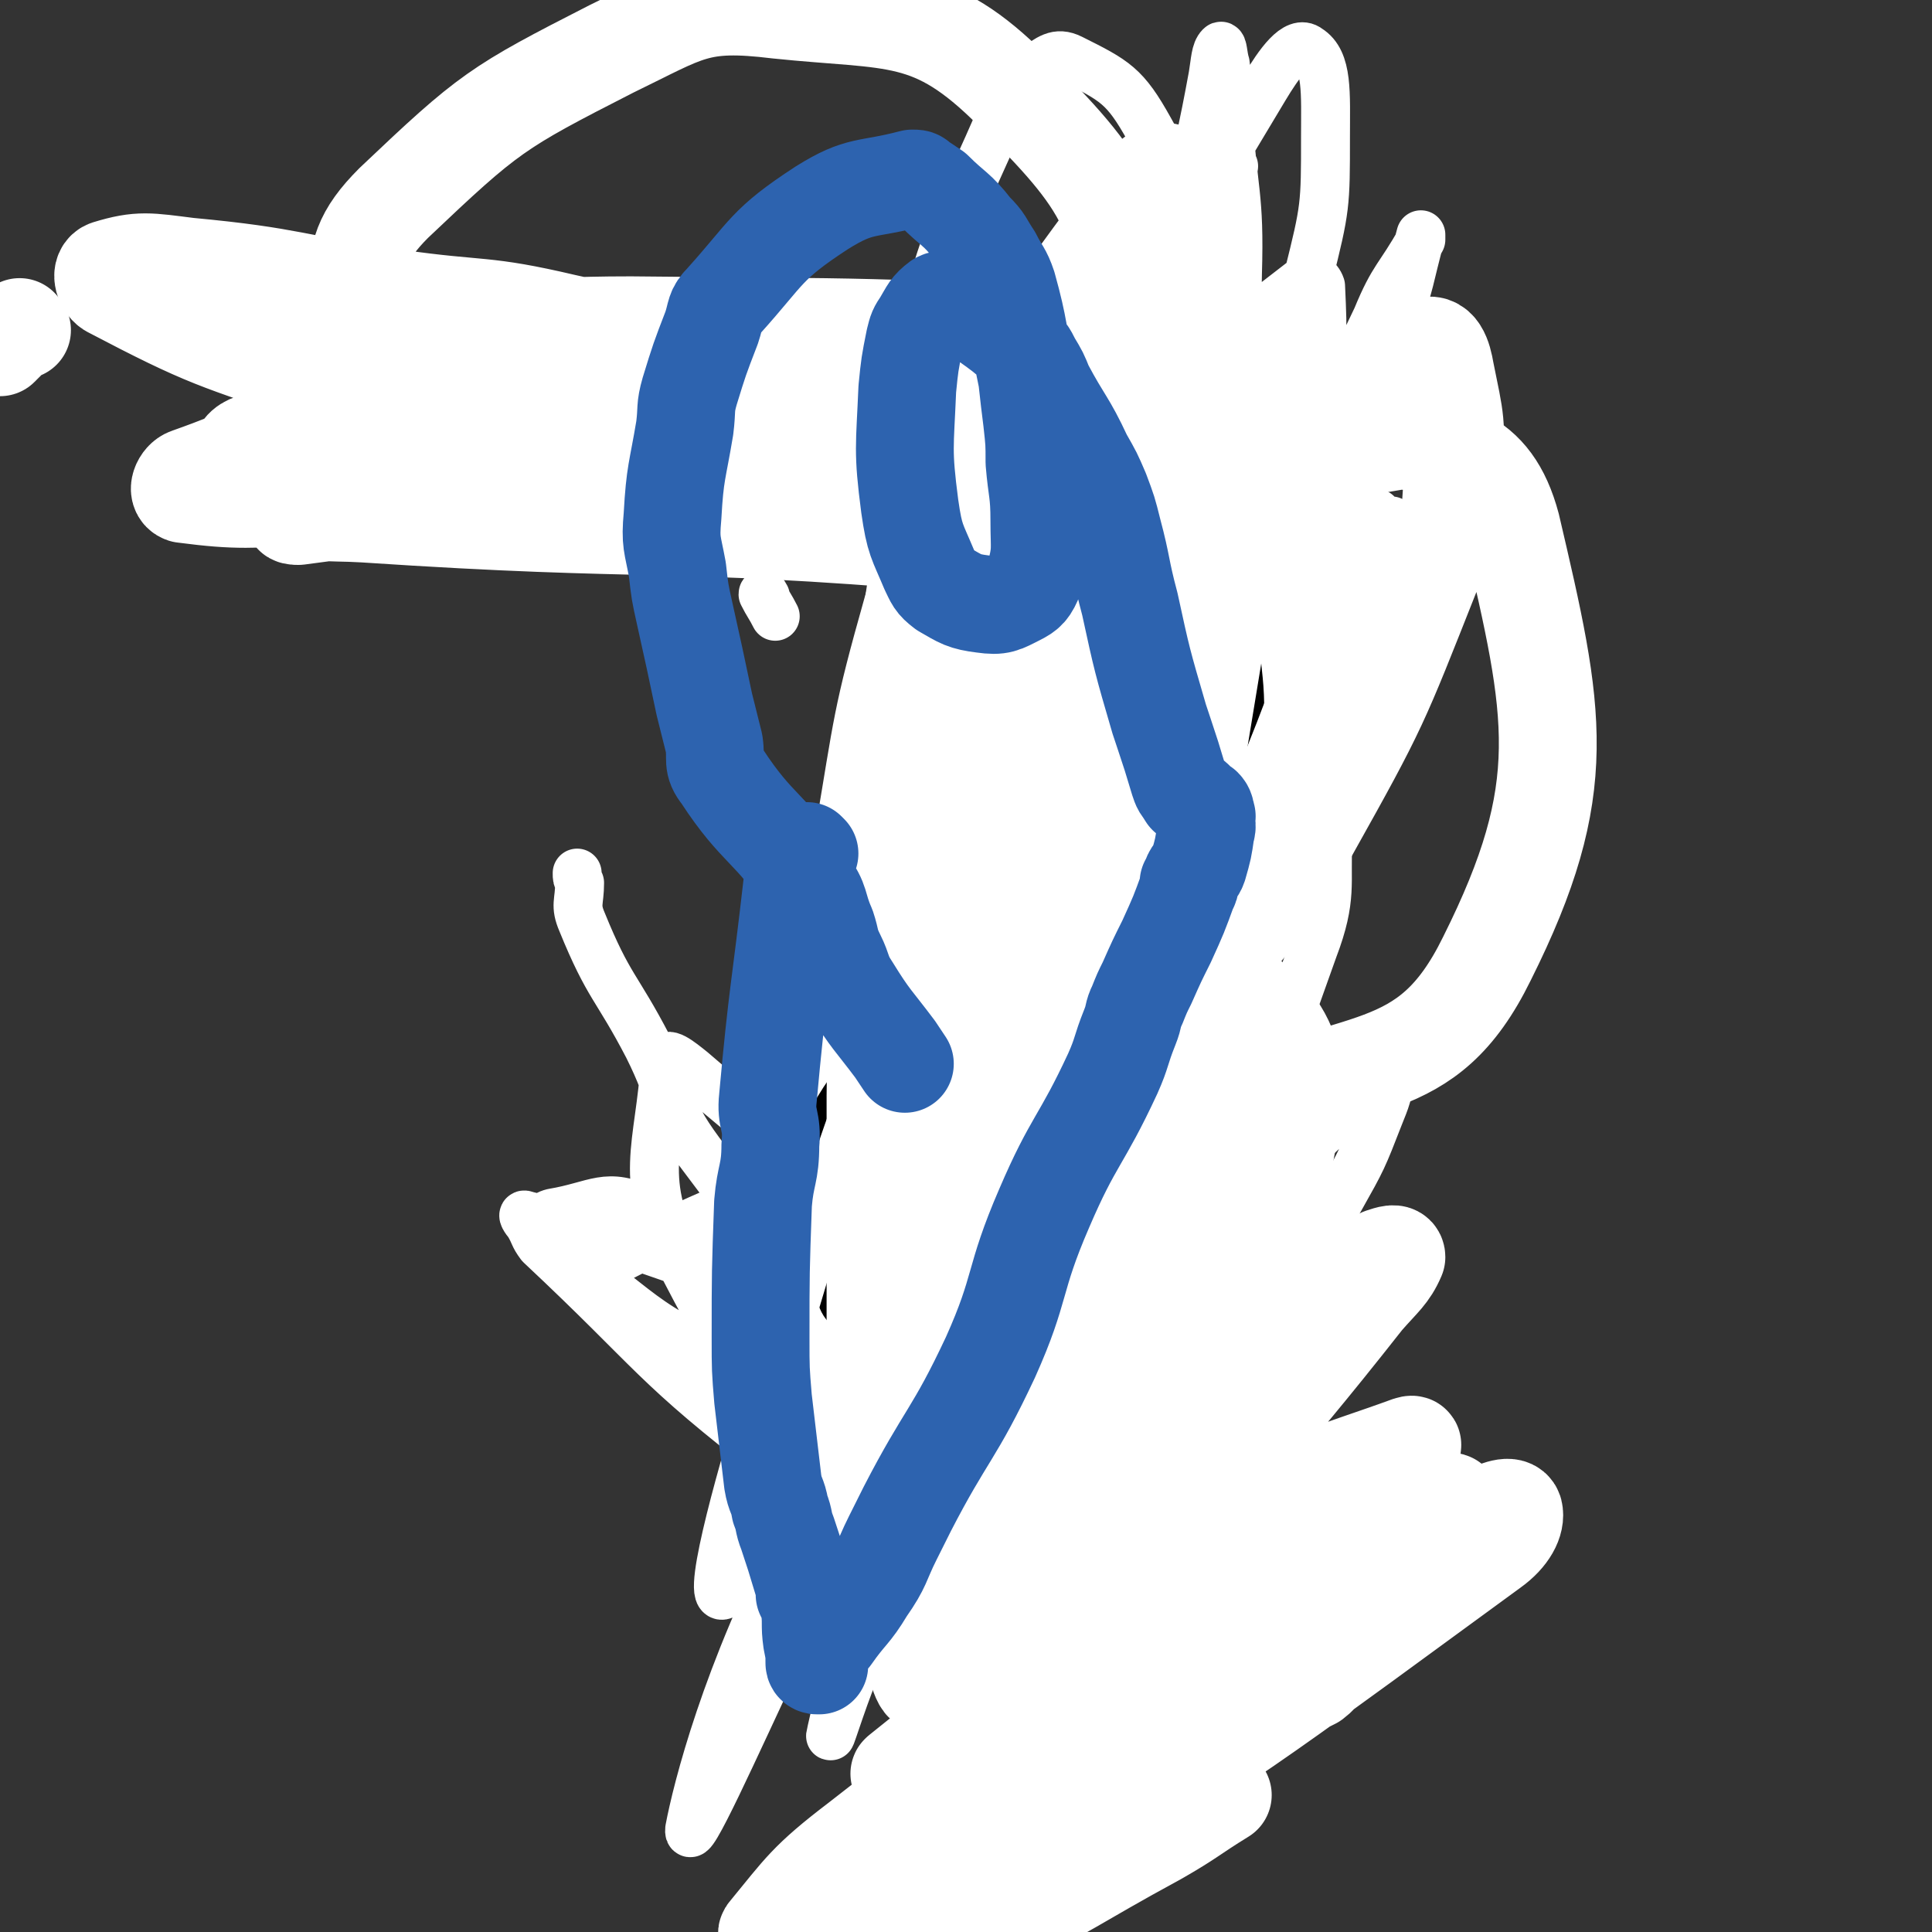
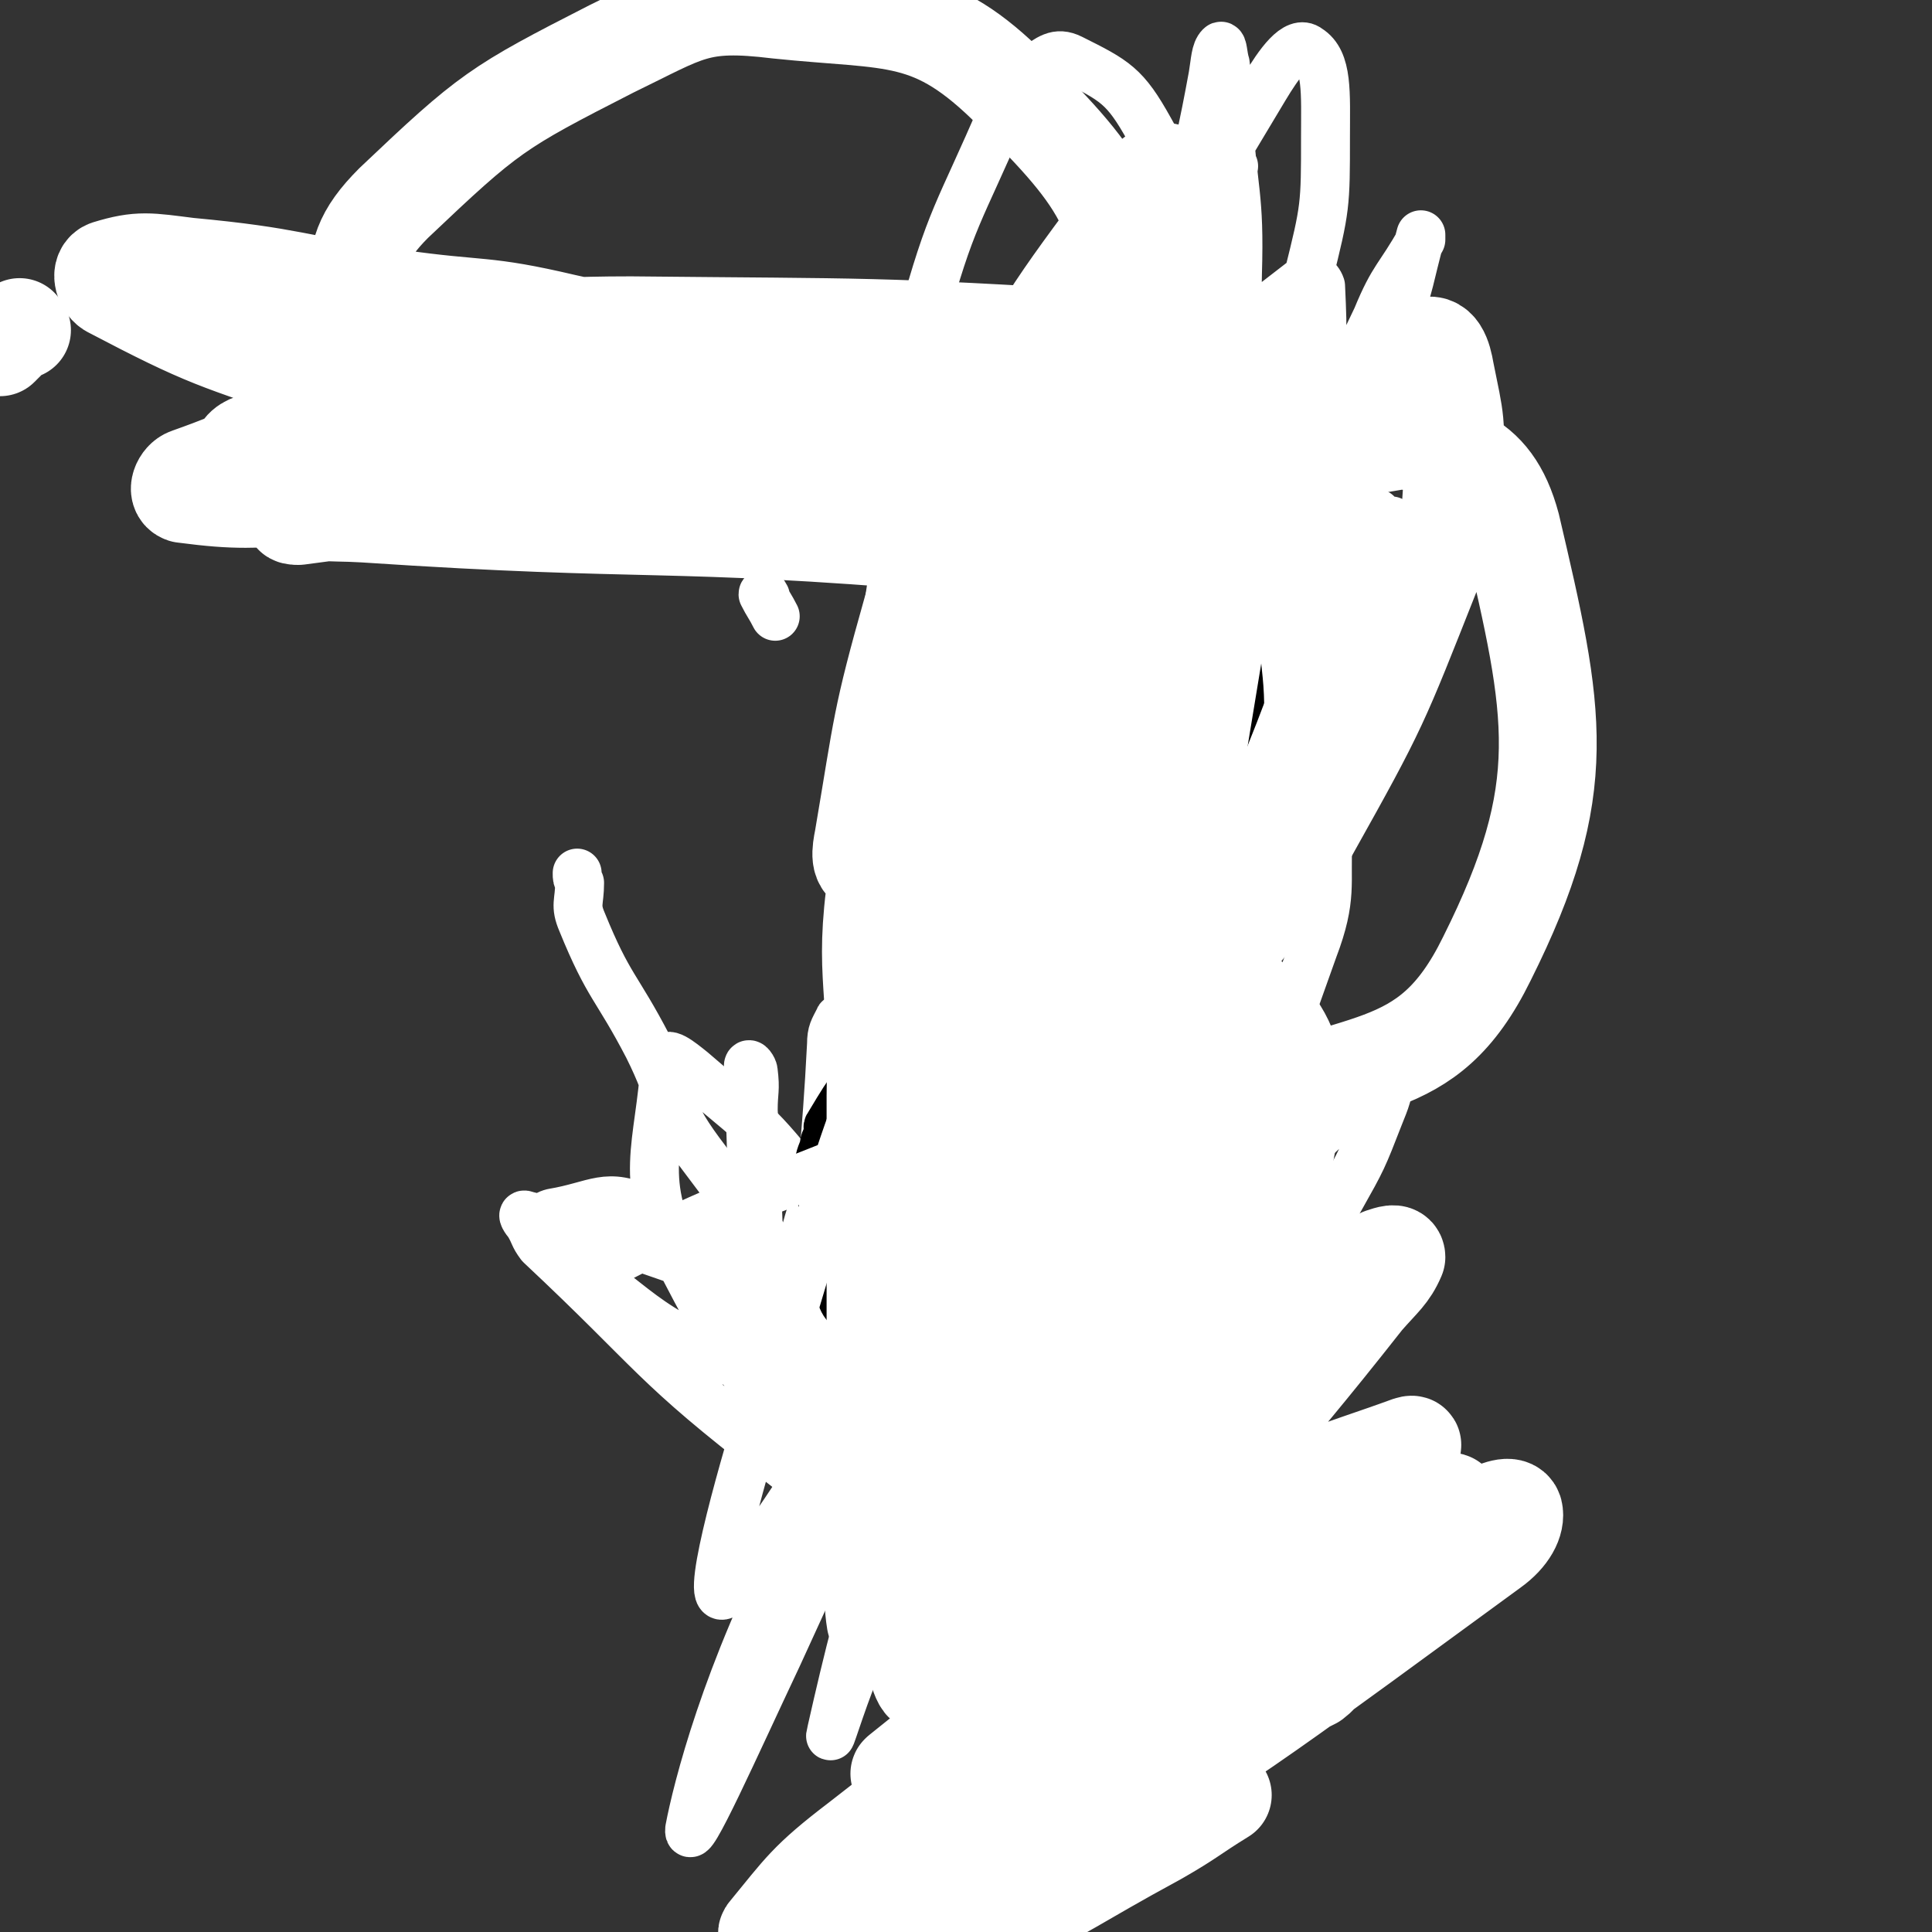
<svg xmlns="http://www.w3.org/2000/svg" viewBox="0 0 790 790" version="1.1">
  <rect x="0" y="0" width="790" height="790" fill="#333333" stroke="none" />
  <g fill="none" stroke="#000000" stroke-width="40" stroke-linecap="round" stroke-linejoin="round">
    <path d="M429,676c0,0 -1,0 -1,-1 0,0 1,0 2,0 2,-1 2,-1 3,-2 4,-3 6,-3 7,-6 0,-1 -2,0 -4,-1 " />
    <path d="M415,685c0,0 -1,0 -1,-1 2,-4 2,-5 5,-9 7,-10 8,-10 15,-19 7,-10 8,-9 15,-19 5,-7 5,-7 10,-14 2,-4 3,-7 5,-7 1,0 2,3 1,6 -13,43 -14,43 -29,86 -4,10 -12,21 -7,19 13,-7 21,-18 42,-37 15,-14 15,-14 29,-28 9,-9 9,-9 19,-17 7,-7 7,-7 15,-14 3,-4 10,-11 7,-8 -58,50 -66,56 -129,115 -10,10 -9,11 -19,22 -7,8 -11,15 -16,15 -3,0 -2,-9 1,-16 4,-12 6,-12 13,-23 12,-17 13,-17 25,-34 3,-5 3,-6 7,-11 2,-4 2,-4 5,-8 3,-5 7,-10 6,-11 -1,-1 -5,4 -11,7 -4,3 -4,2 -9,4 " />
  </g>
  <g fill="none" stroke="#FFFFFF" stroke-width="40" stroke-linecap="round" stroke-linejoin="round">
    <path d="M537,652c0,0 -1,-1 -1,-1 1,8 1,9 3,17 1,5 3,5 2,9 0,5 0,7 -4,10 -18,9 -21,11 -40,14 -6,1 -4,-5 -10,-7 -14,-6 -14,-8 -29,-11 -8,-1 -10,-1 -17,4 -21,14 -41,38 -39,35 2,-5 24,-25 48,-50 32,-32 66,-61 63,-63 -2,-2 -37,27 -72,56 -34,27 -33,28 -66,56 -2,2 -2,1 -5,3 -1,0 -3,2 -2,1 58,-46 57,-53 121,-94 40,-26 57,-29 87,-40 6,-2 -7,7 -15,13 -55,42 -56,40 -112,82 -31,23 -31,23 -61,48 -34,27 -33,30 -68,56 -2,2 -8,2 -6,0 14,-17 16,-21 37,-37 72,-56 72,-57 149,-106 30,-19 41,-22 66,-29 4,-1 -2,7 -8,12 -34,32 -36,31 -72,60 -14,11 -13,13 -28,22 -5,3 -12,5 -12,3 1,-5 5,-12 14,-18 71,-42 73,-40 147,-77 5,-3 11,-5 12,-2 1,4 -2,10 -9,15 -85,62 -101,75 -174,120 -8,5 3,-13 12,-20 32,-28 36,-25 71,-51 20,-16 20,-16 39,-33 17,-15 17,-15 34,-32 1,-1 2,-3 1,-3 -23,6 -25,7 -49,16 -44,14 -44,20 -88,30 -9,2 -17,-1 -16,-8 0,-12 7,-16 17,-29 15,-21 16,-20 34,-39 31,-32 31,-32 63,-62 5,-5 5,-5 11,-8 3,-1 6,-2 6,0 -3,7 -6,9 -13,17 -48,61 -51,59 -97,121 -21,28 -19,29 -37,59 -3,5 -4,6 -5,12 0,2 3,4 5,3 41,-33 43,-34 83,-71 18,-16 27,-25 33,-36 2,-3 -9,3 -16,8 -42,29 -43,29 -83,61 -24,19 -23,20 -46,42 -28,26 -27,27 -55,53 -1,2 -4,4 -3,3 5,-11 5,-15 14,-27 14,-18 14,-18 30,-32 33,-30 34,-28 68,-57 11,-9 9,-11 21,-19 12,-8 15,-9 26,-15 1,0 0,1 -1,2 -9,10 -10,10 -19,20 -55,61 -55,61 -109,123 -3,3 -3,4 -6,6 -2,2 -6,3 -5,2 0,0 4,-1 7,-3 31,-37 29,-39 60,-76 14,-15 17,-15 29,-29 1,-1 -1,-1 -2,-1 -8,1 -8,1 -16,4 -7,2 -7,2 -13,5 -1,1 -2,2 -2,3 3,4 5,4 8,9 1,1 0,3 1,3 1,0 3,-1 2,-3 -6,-25 -6,-26 -15,-51 -3,-8 -4,-9 -10,-15 -1,-1 -2,-1 -3,1 -3,36 -4,37 -3,74 1,15 2,16 8,29 2,4 7,9 7,6 3,-12 0,-18 -1,-35 " />
    <path d="M408,707c0,0 -1,-1 -1,-1 -2,10 -2,11 -4,22 -4,26 -4,26 -9,53 -1,4 -4,5 -3,7 0,2 2,1 4,1 4,0 5,2 8,0 35,-17 35,-19 70,-38 14,-8 14,-9 27,-17 " />
  </g>
  <g fill="none" stroke="#000000" stroke-width="20" stroke-linecap="round" stroke-linejoin="round">
    <path d="M490,105c0,-1 -1,-1 -1,-1 -1,0 -1,0 -2,1 -2,2 -2,2 -3,4 -3,4 -4,4 -6,9 -8,26 -10,26 -15,54 -5,31 -2,32 -5,63 -2,13 -2,13 -4,25 -5,35 -4,36 -10,70 -2,11 -5,10 -7,21 -5,18 -4,18 -7,37 -1,11 -1,11 -1,22 1,36 1,37 4,73 0,6 1,6 1,12 1,9 1,9 2,18 1,6 1,6 1,11 1,24 -1,24 1,48 2,17 4,17 6,34 1,5 1,5 2,11 0,2 0,2 0,5 0,2 0,2 0,5 1,3 2,3 3,7 0,3 -1,4 -1,7 0,1 0,1 0,2 0,0 0,0 0,1 0,0 1,1 0,1 0,0 0,0 -1,0 -3,-1 -3,-1 -6,-2 -2,-1 -2,-1 -4,-3 -7,-7 -6,-8 -14,-14 -9,-8 -10,-7 -19,-14 -3,-2 -4,-1 -7,-3 -4,-2 -4,-2 -8,-5 -11,-9 -10,-10 -20,-20 -12,-10 -13,-9 -24,-20 -10,-11 -8,-12 -18,-22 -6,-5 -7,-3 -13,-8 -7,-5 -7,-5 -13,-11 -1,-1 -1,-1 -2,-2 0,0 0,0 0,0 " />
  </g>
  <g fill="none" stroke="#FFFFFF" stroke-width="20" stroke-linecap="round" stroke-linejoin="round">
    <path d="M538,172c0,0 -1,-2 -1,-1 1,1 3,2 3,4 1,5 1,6 -2,10 -38,44 -39,44 -80,87 -46,48 -45,49 -93,95 -3,3 -8,6 -8,2 1,-29 -5,-37 9,-67 66,-136 73,-135 151,-266 6,-10 13,-20 18,-16 8,5 7,18 7,36 0,28 0,29 -7,57 -22,87 -27,86 -50,173 -32,123 -30,124 -60,248 -1,1 -2,4 -2,3 11,-37 12,-40 24,-80 25,-79 25,-79 50,-159 12,-38 13,-38 24,-76 9,-29 11,-29 16,-58 4,-23 4,-25 3,-47 -1,-3 -4,-5 -6,-3 -27,21 -30,22 -54,49 -12,14 -10,16 -19,32 -10,20 -12,19 -19,40 -23,71 -23,72 -41,145 -3,13 -2,13 -1,26 0,37 -1,38 2,74 0,5 2,4 5,8 1,2 2,7 3,4 28,-75 29,-78 54,-158 9,-30 8,-31 14,-61 12,-55 12,-55 22,-111 3,-15 5,-15 4,-31 0,-12 1,-31 -4,-24 -18,25 -25,42 -40,87 -19,58 -15,60 -27,120 -6,32 -5,33 -9,66 -4,34 -4,34 -6,68 -3,62 -2,62 -4,124 -1,22 0,22 0,43 0,13 0,13 0,25 0,5 2,12 0,11 -3,-2 -5,-9 -9,-19 -7,-13 -10,-11 -13,-25 -13,-54 -11,-55 -18,-110 -2,-13 0,-13 -1,-27 0,-16 -1,-16 0,-33 1,-29 2,-29 5,-59 1,-7 1,-7 3,-14 0,-3 1,-8 1,-6 4,9 5,14 7,29 11,72 4,74 20,145 12,59 19,57 36,115 2,6 4,14 2,13 -3,-4 -7,-12 -11,-24 -6,-15 -7,-15 -10,-32 -5,-18 -4,-19 -6,-38 -5,-37 -5,-37 -9,-75 -2,-16 -2,-17 -3,-33 0,-10 1,-10 -1,-19 0,-7 -3,-19 -3,-14 3,46 4,58 9,116 5,50 4,51 12,100 2,17 4,16 9,33 3,10 2,10 7,20 1,3 4,8 6,6 4,-8 2,-14 6,-27 26,-83 22,-88 54,-165 4,-8 20,-11 18,-4 -11,41 -20,51 -44,100 -13,26 -14,25 -30,49 -15,23 -35,57 -33,45 4,-25 19,-61 45,-119 17,-36 19,-36 40,-69 14,-22 14,-23 31,-41 14,-14 21,-19 32,-24 3,-1 0,6 -2,11 -7,18 -7,18 -16,34 -35,60 -34,61 -74,118 -15,22 -18,20 -37,39 -9,10 -12,21 -18,19 -6,-2 -10,-14 -6,-27 28,-100 27,-103 69,-199 21,-49 29,-45 57,-90 2,-3 5,-8 4,-6 -1,17 2,23 -6,44 -43,121 -45,121 -95,239 -12,29 -15,37 -29,55 -3,3 -5,-6 -5,-12 7,-55 3,-57 19,-110 42,-136 44,-136 97,-268 17,-42 45,-78 45,-79 -1,-1 -23,37 -45,74 -23,37 -24,37 -45,75 -22,42 -20,43 -42,85 -31,61 -33,61 -64,122 -3,7 -4,16 -5,14 -2,-7 -6,-18 -1,-33 36,-114 36,-115 83,-225 22,-52 24,-52 54,-100 4,-7 13,-16 14,-11 4,14 4,26 -3,49 -37,129 -44,127 -85,255 -12,40 -10,41 -22,81 -8,28 -17,55 -18,55 -1,0 7,-27 14,-55 10,-39 10,-40 21,-79 22,-74 20,-75 45,-148 14,-40 22,-57 32,-79 2,-6 -4,12 -7,24 -19,76 -24,75 -37,153 -20,118 -15,120 -28,239 0,1 1,3 2,2 3,-12 1,-15 4,-29 33,-152 30,-153 67,-304 9,-37 13,-37 26,-72 17,-44 19,-44 34,-87 2,-5 1,-8 0,-9 -1,-1 -3,1 -4,3 -26,56 -30,55 -51,114 -46,134 -41,136 -84,272 -7,22 -6,28 -16,43 -3,4 -11,-1 -10,-7 9,-54 12,-57 30,-113 41,-126 42,-126 88,-251 26,-69 29,-68 54,-137 7,-19 6,-20 11,-38 0,0 0,1 0,2 -9,16 -11,15 -18,32 -79,165 -76,167 -156,332 -5,10 -11,26 -15,18 -20,-47 -28,-63 -33,-129 -6,-80 5,-81 11,-162 3,-28 -1,-29 7,-57 12,-44 15,-44 33,-86 5,-10 5,-11 13,-18 6,-4 9,-7 15,-4 18,9 22,11 32,29 23,41 21,44 35,90 3,7 0,8 -2,15 -2,9 -2,10 -6,18 -18,36 -27,33 -39,70 -7,22 1,24 3,48 0,2 1,1 1,3 1,0 1,1 0,1 -8,-13 -12,-13 -17,-29 -12,-38 -10,-40 -18,-80 -1,-6 0,-6 1,-13 0,-6 1,-6 1,-12 1,-6 1,-6 1,-13 0,-3 0,-3 -1,-7 0,-1 -2,-2 -1,-2 3,-2 5,-5 8,-2 12,15 13,17 20,37 10,25 7,26 13,54 1,5 1,5 1,10 0,4 0,4 -1,8 0,4 -2,12 -2,8 -3,-30 -3,-38 -4,-77 0,-29 0,-29 0,-58 0,-5 0,-5 0,-11 0,-1 0,-2 0,-1 1,7 1,8 2,16 1,15 1,15 1,30 0,16 0,16 0,32 1,14 1,14 2,28 3,26 4,26 5,52 1,11 1,11 0,23 0,13 0,13 -1,26 -2,13 -1,13 -4,26 -6,30 -2,33 -14,60 -14,32 -17,38 -39,59 -6,5 -13,0 -17,-7 -6,-10 -4,-14 -3,-27 1,-25 2,-25 7,-49 10,-47 10,-47 23,-93 5,-22 6,-22 13,-43 7,-20 9,-19 15,-39 6,-19 5,-19 9,-38 1,-7 1,-7 1,-14 0,0 0,0 0,0 -3,4 -4,4 -6,8 -12,34 -17,34 -23,70 -5,34 2,36 0,71 -1,11 -4,10 -7,21 -4,15 -3,15 -8,29 -9,26 -9,26 -20,50 -3,7 -3,7 -8,13 -1,2 -3,4 -4,2 -4,-6 -5,-8 -5,-18 0,-38 0,-39 5,-77 2,-14 3,-14 8,-28 13,-35 12,-36 28,-70 8,-16 10,-15 20,-30 6,-8 5,-9 13,-16 8,-7 11,-15 19,-11 13,6 17,13 22,31 7,28 1,30 2,61 1,9 1,9 1,19 1,6 1,15 0,13 0,-5 -1,-13 -1,-25 2,-77 6,-77 7,-153 1,-33 -2,-33 -4,-67 0,-10 0,-10 -1,-19 -1,-3 -1,-8 -2,-7 -2,2 -2,6 -3,12 -8,44 -11,44 -15,88 -3,45 -2,46 0,91 1,10 2,10 6,18 2,3 5,8 5,5 4,-16 3,-21 4,-43 4,-43 3,-43 6,-87 1,-8 1,-8 2,-16 0,-8 0,-8 0,-16 0,-2 1,-4 0,-3 -8,19 -11,20 -18,42 -13,38 -13,38 -21,78 -4,19 -1,19 -3,39 0,6 0,6 -1,12 -1,3 -1,3 -1,6 -1,2 -1,7 -1,5 2,-11 2,-15 3,-30 1,-8 2,-8 3,-16 0,-1 0,-3 -1,-2 -1,3 -2,5 -3,10 -5,14 -5,13 -9,27 -10,36 -12,38 -18,73 0,2 2,2 4,1 3,-1 3,-2 5,-4 10,-16 10,-16 19,-32 8,-15 8,-15 15,-30 1,-4 1,-4 1,-8 -1,-1 -2,-3 -3,-2 -2,1 -3,2 -4,5 -19,42 -23,41 -37,85 -19,63 -15,64 -30,129 -3,11 -4,11 -5,23 -1,4 0,10 2,7 5,-7 6,-13 11,-27 18,-56 20,-56 34,-113 3,-11 2,-16 0,-23 -1,-2 -3,2 -5,5 -19,36 -22,35 -36,73 -28,75 -24,77 -46,154 -9,28 -8,29 -15,57 -1,4 -2,10 0,7 44,-68 47,-74 92,-149 13,-20 11,-21 22,-41 10,-18 10,-20 22,-35 1,-1 4,0 3,1 -3,11 -5,12 -11,23 -50,89 -48,92 -101,178 -6,9 -10,13 -18,11 -10,-2 -18,-7 -19,-21 -5,-76 2,-80 6,-159 0,-5 1,-6 3,-10 0,-1 2,-1 2,0 7,35 5,36 12,71 15,68 14,68 32,135 2,9 6,9 8,17 0,2 -2,3 -4,2 -38,-20 -41,-18 -75,-45 -52,-40 -49,-43 -97,-88 -3,-4 -2,-4 -5,-9 -1,-1 -3,-4 -1,-3 33,8 36,9 70,21 35,11 35,11 68,26 31,13 30,15 61,29 10,4 11,3 21,7 7,3 10,4 13,7 1,1 -3,1 -5,1 -69,-14 -73,-6 -138,-29 -44,-16 -42,-24 -81,-50 -3,-2 -3,-3 -3,-6 1,-4 1,-6 5,-7 18,-3 22,-9 38,-1 50,26 50,32 94,69 24,20 22,22 42,46 6,6 14,12 9,15 -10,5 -24,12 -38,1 -51,-43 -61,-49 -92,-109 -19,-35 -9,-48 -7,-83 0,-5 6,0 11,4 23,20 25,19 44,43 38,52 35,55 69,109 6,10 7,10 11,19 0,1 0,2 -1,2 -7,-4 -9,-3 -14,-10 -54,-63 -56,-63 -106,-130 -14,-19 -10,-21 -21,-43 -13,-25 -16,-24 -27,-51 -3,-7 -1,-8 -1,-16 -1,-2 -1,-2 -1,-4 " />
    <path d="M313,244c0,0 -1,-2 -1,-1 2,4 3,5 5,9 " />
    <path d="M346,504c0,0 -1,-1 -1,-1 -3,1 -3,1 -5,3 -1,0 -1,0 -1,1 -1,2 -1,2 -1,3 -1,12 0,12 -1,23 0,1 1,1 0,2 0,1 0,2 -1,2 -6,0 -7,-1 -13,-1 -2,0 -5,1 -4,1 5,-1 8,-2 16,-1 24,1 24,1 48,4 12,2 12,2 23,5 5,1 5,2 9,4 2,1 5,3 3,2 -20,-7 -23,-9 -46,-16 -42,-13 -42,-13 -84,-25 -7,-2 -15,-6 -15,-3 2,7 9,13 19,24 10,12 12,10 22,22 15,19 13,21 28,40 1,1 2,1 2,0 0,-2 -1,-3 -3,-5 -22,-30 -24,-28 -44,-58 -6,-9 -5,-11 -7,-20 -1,-1 1,0 1,1 3,7 1,8 4,16 11,26 12,26 25,51 0,0 0,0 0,0 -1,-5 -2,-5 -3,-11 -4,-16 -5,-16 -6,-33 -4,-49 -3,-52 -5,-98 0,-2 2,1 2,2 1,8 0,8 0,16 3,61 2,61 5,121 0,1 1,1 1,0 13,-48 7,-50 24,-98 31,-88 37,-86 73,-173 " />
  </g>
  <g fill="none" stroke="#000000" stroke-width="20" stroke-linecap="round" stroke-linejoin="round">
    <path d="M161,188c0,0 -2,-1 -1,-1 40,-3 41,-2 82,-4 79,-3 79,-8 157,-7 23,1 25,2 46,12 11,5 9,9 19,17 5,5 6,4 11,10 11,11 12,11 21,24 5,8 4,9 8,18 1,2 1,3 1,6 1,15 2,15 2,31 0,7 0,7 -2,14 -3,8 -3,9 -8,16 -4,6 -5,6 -11,11 -15,13 -15,13 -31,25 -16,13 -16,12 -33,25 -5,4 -4,4 -9,7 -6,4 -6,5 -12,8 -4,2 -5,2 -9,4 -5,4 -5,4 -9,9 -6,6 -5,7 -11,13 -2,2 -3,1 -5,2 -3,2 -3,3 -7,5 -4,4 -4,3 -8,7 -7,10 -7,10 -13,20 -1,1 0,2 0,3 -1,3 -2,3 -2,6 -2,5 -2,5 -2,10 3,25 1,27 9,51 2,6 5,5 11,9 6,4 7,3 13,8 7,5 6,7 14,12 11,7 12,5 24,11 4,3 4,2 8,5 12,9 11,10 22,19 " />
    <path d="M438,640c0,0 -1,-1 -1,-1 -1,1 -2,2 -1,2 1,1 2,0 3,0 " />
  </g>
  <g fill="none" stroke="#FFFFFF" stroke-width="20" stroke-linecap="round" stroke-linejoin="round">
    <path d="M385,357c0,0 -1,-2 -1,-1 3,9 3,10 8,19 4,7 5,7 10,13 1,2 2,5 3,4 10,-14 9,-17 18,-34 51,-99 49,-101 101,-199 1,-2 5,-5 5,-3 -5,30 -7,34 -16,68 -46,185 -43,186 -94,370 -9,34 -32,83 -27,66 15,-54 29,-106 67,-209 31,-85 38,-82 70,-167 16,-41 16,-44 26,-84 1,-2 -3,-3 -4,-1 -34,49 -42,46 -65,102 -78,187 -69,192 -137,383 -5,12 -11,32 -9,24 7,-31 12,-51 27,-102 14,-46 13,-47 30,-92 31,-79 32,-79 66,-156 14,-31 26,-51 32,-59 3,-4 -7,17 -15,34 -19,38 -18,39 -40,76 -69,121 -89,171 -141,240 -13,17 1,-35 11,-68 35,-107 28,-111 78,-211 37,-73 74,-127 96,-134 16,-5 -3,57 -20,111 -17,55 -23,53 -47,106 -50,112 -48,113 -99,224 -17,36 -37,81 -36,71 3,-16 15,-64 45,-121 62,-116 66,-115 139,-224 46,-70 63,-84 100,-134 6,-8 -7,9 -15,18 -63,70 -53,84 -126,139 -77,59 -88,45 -175,90 " />
  </g>
  <g fill="none" stroke="#FFFFFF" stroke-width="40" stroke-linecap="round" stroke-linejoin="round">
    <path d="M9,135c-1,0 -1,-2 -1,-1 -3,1 -3,2 -5,5 -1,1 -1,1 -2,2 -1,1 -1,1 -1,1 " />
    <path d="M505,382c0,0 -1,0 -1,-1 -5,-16 -3,-17 -9,-32 -3,-10 -4,-10 -9,-18 -10,-14 -10,-14 -22,-27 -3,-3 -4,-6 -8,-5 -13,3 -22,0 -26,14 -22,72 -22,78 -27,157 -4,53 4,54 10,107 3,28 3,28 9,56 0,3 1,9 2,6 5,-19 6,-24 9,-50 12,-129 14,-129 21,-259 1,-12 1,-17 -6,-24 -7,-6 -17,-10 -22,-1 -28,45 -31,52 -44,109 -18,80 -15,82 -17,165 -2,46 2,46 8,92 1,9 4,20 6,17 2,-5 1,-16 2,-33 10,-178 9,-178 19,-356 4,-54 11,-64 8,-107 0,-6 -10,2 -12,9 -23,72 -25,74 -36,149 -8,48 -1,49 -2,98 0,85 0,85 0,170 0,22 -2,33 0,45 1,3 4,-7 5,-14 12,-72 10,-73 21,-145 8,-48 5,-48 16,-95 18,-73 20,-73 42,-145 10,-32 10,-40 21,-63 2,-4 5,4 4,9 -1,29 -3,29 -6,59 -20,161 -25,161 -40,322 -2,18 2,37 6,35 6,-2 9,-21 13,-43 30,-157 30,-157 56,-315 7,-45 4,-45 9,-91 2,-11 5,-15 4,-22 -1,-2 -5,1 -7,5 -11,18 -11,18 -20,38 -11,26 -9,26 -21,52 -16,38 -16,38 -35,75 -5,10 -8,22 -12,19 -4,-3 -6,-16 -2,-31 25,-109 30,-109 60,-217 3,-12 9,-16 7,-24 0,-3 -7,-2 -10,3 -37,50 -39,51 -69,106 -17,32 -17,33 -27,68 -13,46 -12,47 -20,94 -1,5 -2,11 3,11 11,0 22,2 29,-12 45,-91 65,-100 74,-198 5,-54 -8,-70 -45,-107 -33,-33 -48,-28 -96,-33 -33,-4 -37,1 -68,16 -47,24 -50,26 -89,63 -13,13 -15,21 -15,36 1,7 8,8 17,9 47,7 48,5 95,7 30,1 30,-2 59,-1 56,2 56,2 111,6 17,1 17,2 33,4 13,2 28,5 26,4 -1,-1 -16,-8 -33,-9 -97,-6 -98,-5 -196,-6 -49,0 -50,4 -99,3 -19,-1 -21,-3 -38,-7 -1,0 1,-1 3,-1 33,-1 33,-5 66,-1 95,12 95,14 189,32 47,9 65,13 93,23 7,2 -12,2 -24,1 -34,-5 -35,-5 -69,-14 -74,-17 -74,-21 -148,-37 -34,-8 -34,-5 -69,-10 -42,-6 -42,-9 -85,-13 -16,-2 -20,-3 -33,1 -3,1 -2,6 1,8 40,21 43,21 87,36 33,11 33,9 67,18 66,17 66,17 132,34 48,12 48,12 96,23 12,3 29,7 23,6 -14,-3 -30,-10 -61,-13 -120,-10 -120,-4 -240,-12 -17,-1 -19,1 -34,-6 -11,-5 -19,-12 -17,-18 2,-7 12,-6 26,-7 55,-5 55,-5 110,-6 79,-2 79,-1 158,-1 2,0 6,0 4,0 -23,1 -27,-1 -53,2 -63,7 -63,7 -125,18 -26,4 -25,6 -50,11 -23,5 -23,5 -46,8 -1,0 -3,0 -2,-1 36,-14 37,-18 77,-28 39,-11 40,-10 81,-15 85,-9 86,-14 171,-13 55,1 56,5 110,16 8,2 20,9 14,10 -46,8 -59,7 -119,9 -92,4 -92,0 -185,4 -70,3 -70,7 -140,10 -27,1 -31,2 -54,-1 -3,-1 -1,-6 2,-7 51,-18 52,-28 107,-30 185,-7 191,-8 374,13 34,4 52,7 60,37 18,77 25,107 -10,177 -25,51 -53,38 -112,66 -39,19 -41,22 -82,27 -18,2 -24,-3 -36,-14 -6,-5 -6,-12 0,-18 31,-33 33,-38 73,-61 16,-9 25,-12 38,-2 26,22 45,31 39,67 -19,116 -41,120 -89,236 -5,11 -16,24 -17,18 -3,-14 0,-29 7,-57 7,-29 11,-28 22,-56 11,-28 10,-28 21,-57 14,-34 18,-33 30,-67 5,-15 4,-16 5,-32 0,-7 -2,-7 -3,-14 -3,-8 -1,-9 -6,-17 -9,-15 -9,-16 -22,-28 -7,-6 -7,-6 -16,-9 -8,-3 -12,-9 -18,-3 -35,40 -41,51 -63,95 -2,5 8,5 15,3 31,-10 34,-9 61,-29 24,-17 22,-20 41,-44 21,-27 23,-26 40,-57 28,-50 28,-51 49,-104 8,-20 8,-21 9,-41 2,-21 1,-22 -3,-42 -1,-6 -3,-13 -9,-10 -43,19 -45,26 -90,52 " />
  </g>
  <g fill="none" stroke="#2D63AF" stroke-width="40" stroke-linecap="round" stroke-linejoin="round">
-     <path d="M331,349c0,0 -1,-1 -1,-1 -1,0 -2,1 -3,1 -1,1 -1,1 -1,2 -1,2 0,2 -1,3 0,4 0,4 -1,7 -5,44 -6,44 -10,88 -1,9 2,9 1,19 0,12 -2,12 -3,24 -1,28 -1,28 -1,55 0,13 0,13 1,25 2,17 2,17 4,34 1,6 2,5 3,11 2,5 1,5 3,10 3,9 3,9 6,19 1,3 1,3 1,6 1,2 1,2 2,5 1,7 0,7 1,14 1,5 1,5 1,9 0,1 1,1 1,1 0,0 1,0 1,0 0,-1 0,-2 0,-3 1,-2 1,-3 2,-5 1,-2 1,-2 3,-4 7,-10 8,-9 14,-19 7,-10 6,-11 11,-21 3,-6 3,-6 6,-12 16,-31 19,-30 34,-62 13,-29 9,-31 22,-61 12,-28 15,-27 28,-55 4,-9 3,-9 7,-19 2,-5 1,-5 3,-9 2,-5 2,-5 4,-9 4,-9 4,-9 8,-17 5,-11 5,-11 9,-22 1,-1 0,-1 0,-2 1,-1 1,-1 1,-2 1,-3 2,-2 3,-5 2,-7 2,-7 3,-14 1,-3 0,-3 0,-5 0,-1 1,-1 0,-2 0,-1 0,-2 -1,-3 0,0 0,1 -1,0 0,0 0,0 -1,-1 -1,-1 -1,-2 -3,-3 -1,-1 -2,0 -2,-2 -2,-2 -2,-2 -3,-5 -3,-10 -3,-10 -6,-19 -1,-3 -1,-3 -2,-6 -7,-24 -7,-24 -12,-47 -4,-15 -3,-15 -7,-30 -2,-8 -2,-8 -5,-16 -3,-7 -3,-7 -7,-14 -7,-15 -8,-14 -16,-29 -2,-5 -2,-5 -5,-10 -2,-4 -2,-4 -5,-6 -7,-6 -7,-6 -14,-11 -3,-3 -3,-3 -7,-5 -3,-2 -3,-2 -6,-3 -3,0 -4,-1 -6,0 -4,3 -4,4 -7,9 -2,3 -2,3 -3,7 -2,10 -2,10 -3,20 -1,24 -2,25 1,48 2,14 3,14 8,26 2,4 2,5 6,8 7,4 8,5 16,6 7,1 8,0 14,-3 4,-2 5,-3 7,-8 3,-11 2,-11 2,-23 0,-12 -1,-12 -2,-24 0,-8 0,-8 -1,-17 -1,-8 -1,-8 -2,-17 -4,-19 -3,-20 -8,-38 -2,-6 -3,-6 -6,-12 -4,-6 -3,-6 -8,-11 -7,-9 -8,-8 -16,-16 -3,-2 -3,-2 -6,-4 -1,-1 -1,-1 -3,-1 -19,5 -21,2 -37,12 -23,15 -22,18 -40,38 -4,4 -3,5 -5,11 -5,13 -5,13 -9,26 -2,7 -1,7 -2,15 -3,18 -4,18 -5,36 -1,11 0,11 2,22 1,9 1,9 3,18 4,18 4,18 8,37 2,8 2,8 4,16 1,7 -1,8 3,13 15,23 20,21 35,44 6,8 4,9 8,18 2,6 1,6 4,12 3,6 2,7 6,13 8,13 9,13 18,25 2,3 2,3 4,6 " />
-   </g>
+     </g>
</svg>